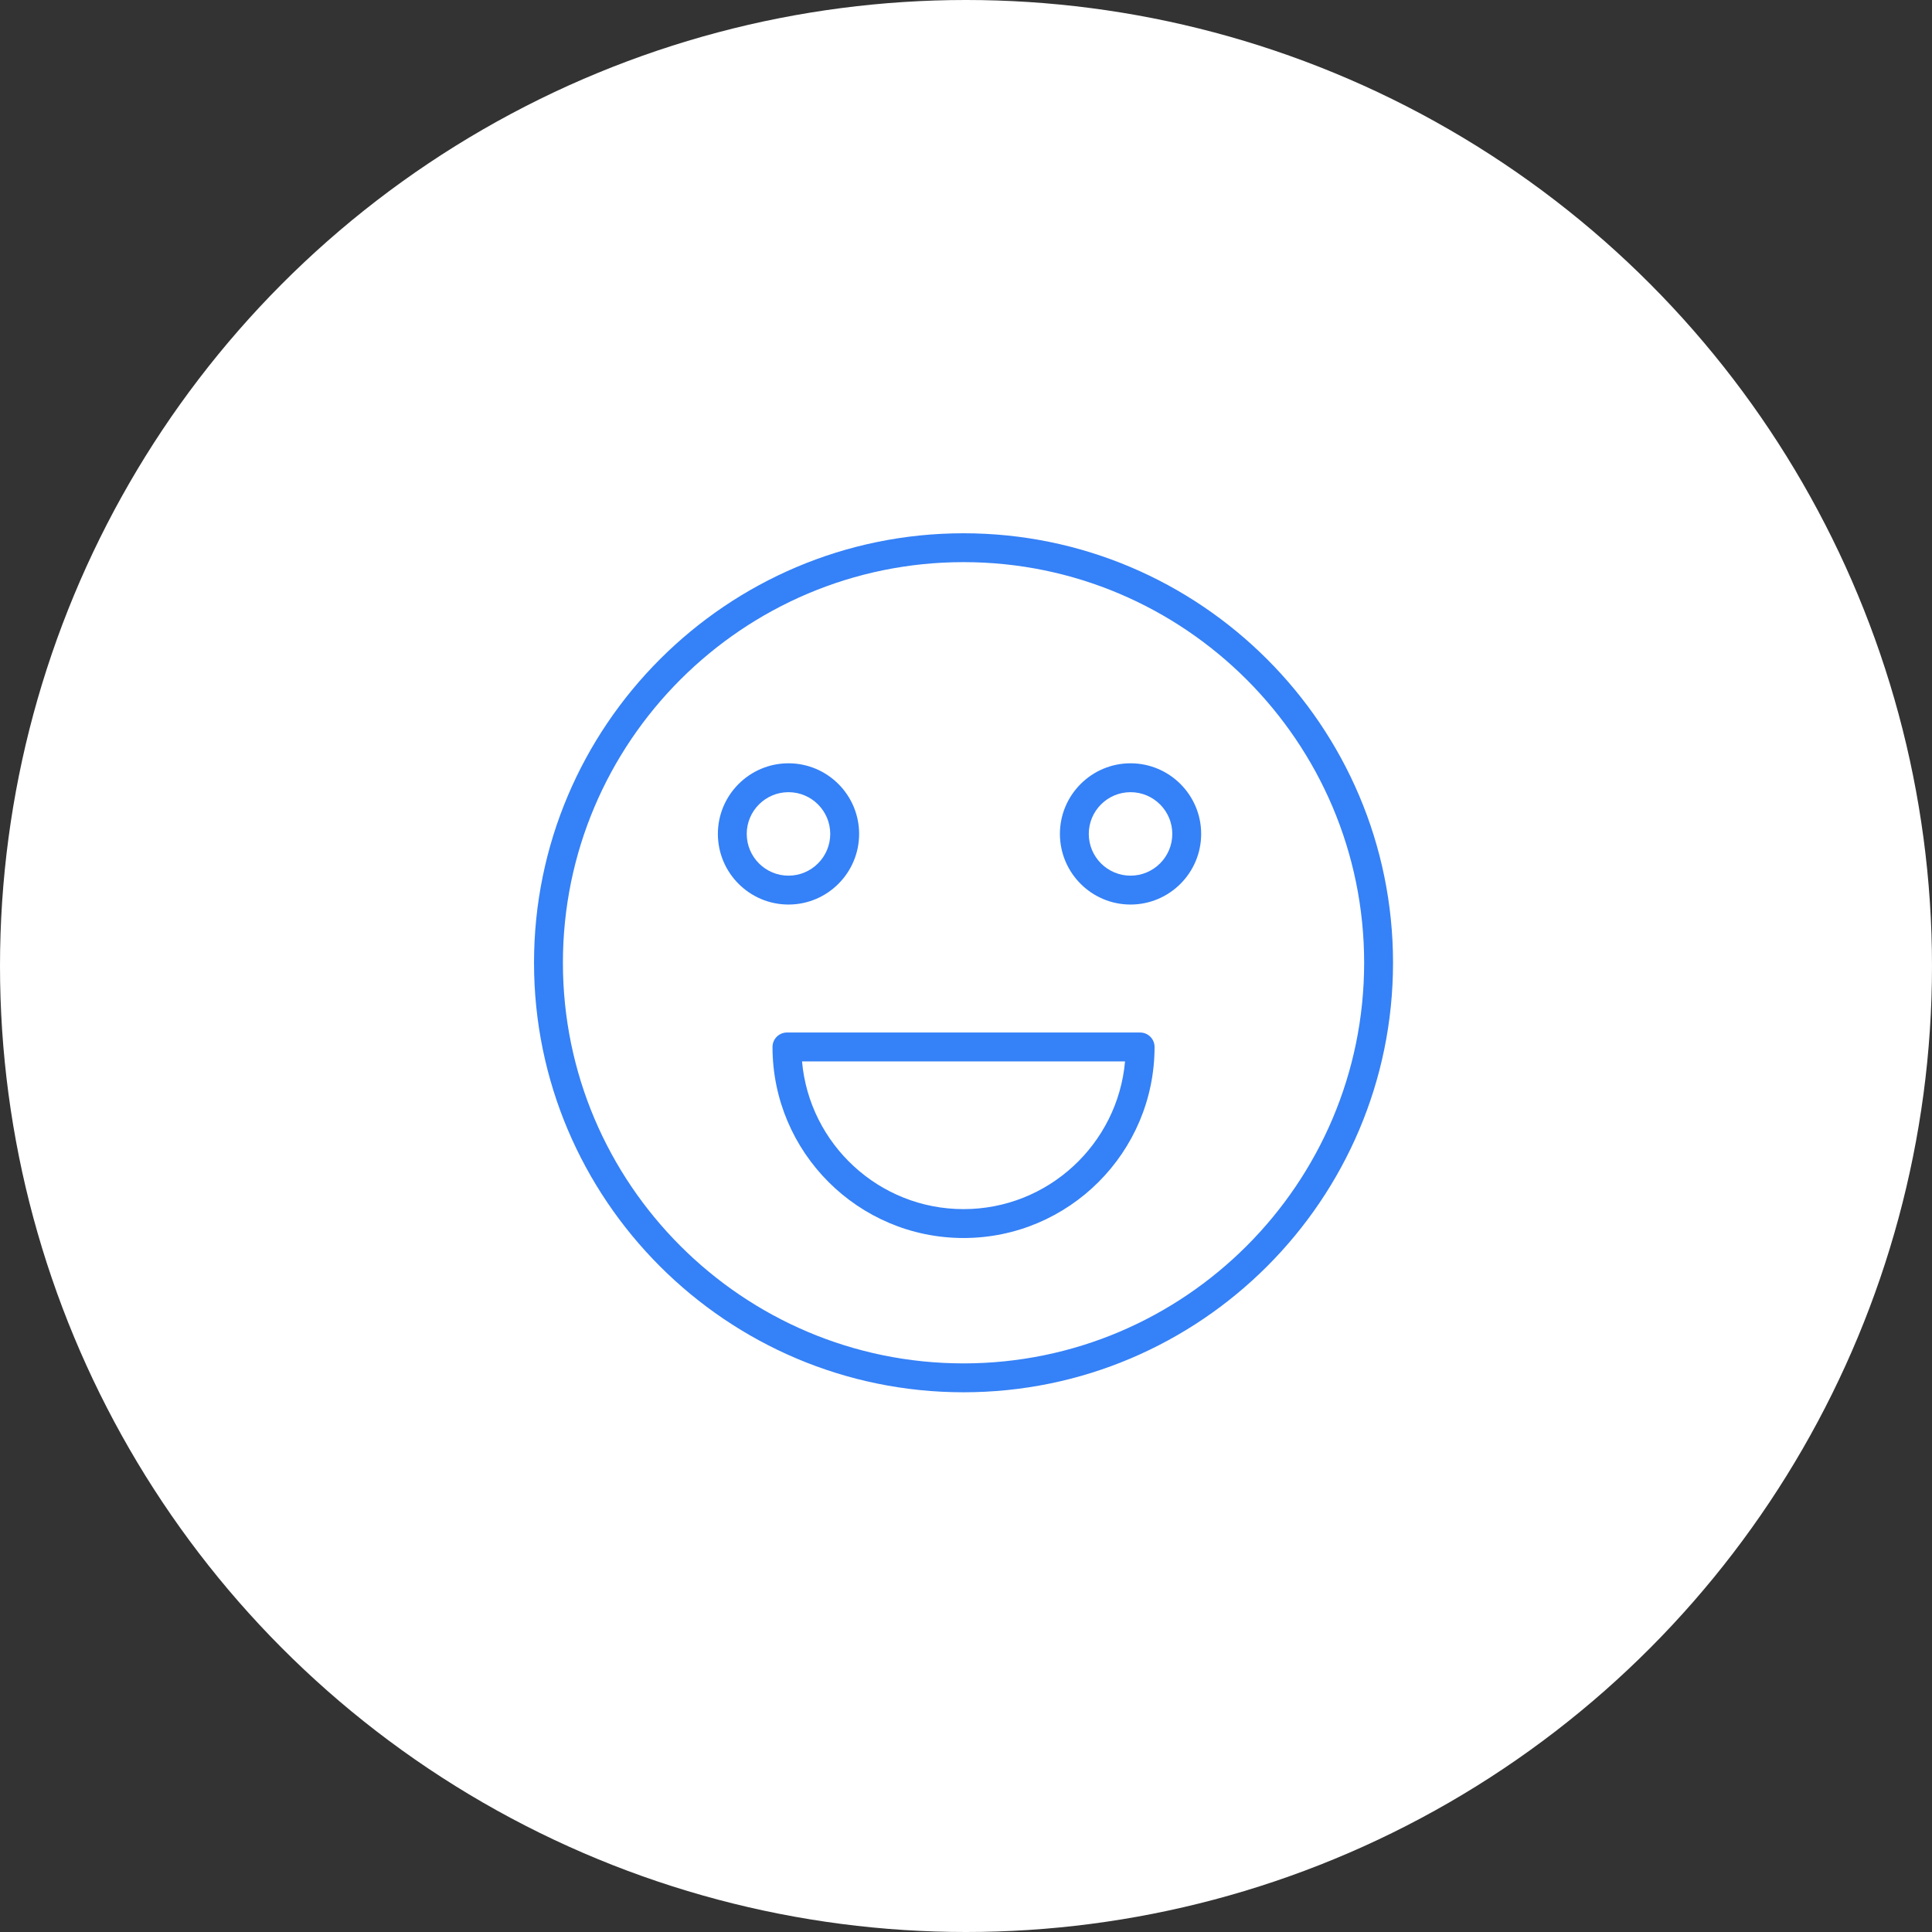
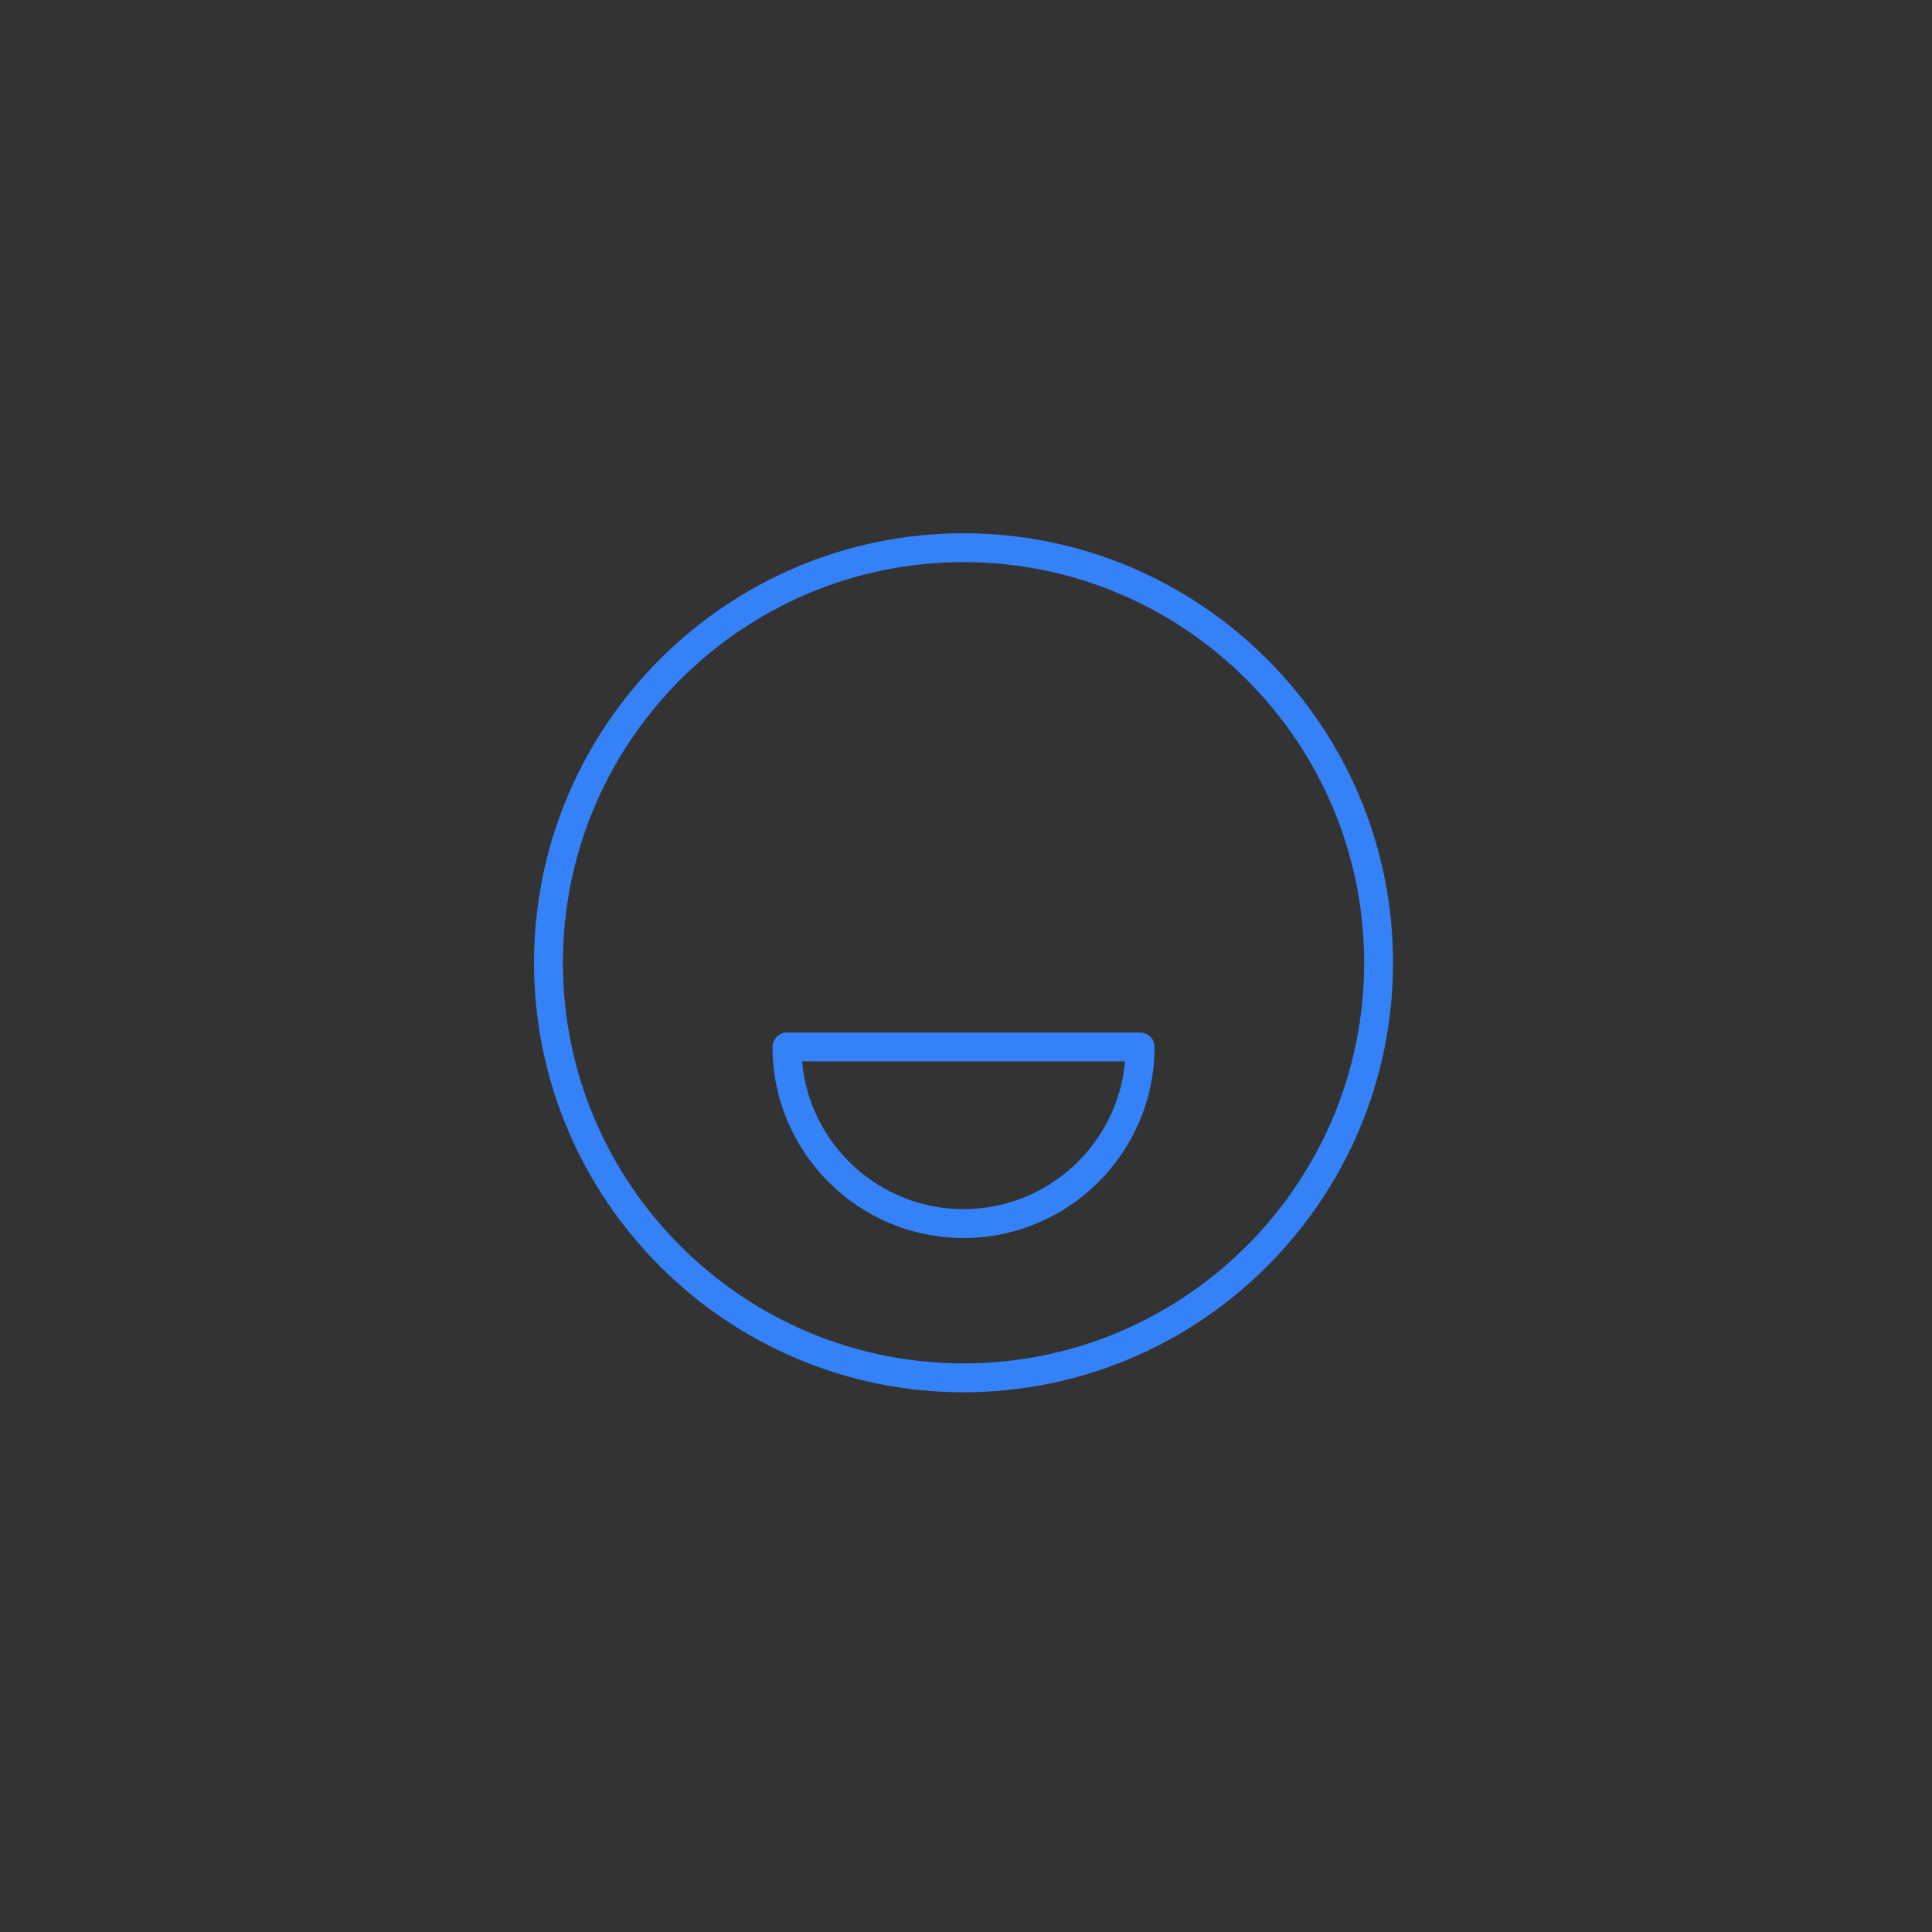
<svg xmlns="http://www.w3.org/2000/svg" width="100" height="100" viewBox="0 0 100 100" fill="none">
  <rect x="0" y="0" width="100" height="100" fill="#333333" stroke="none" />
-   <circle cx="50" cy="50" r="50" fill="white" />
  <path d="M49.872 27.602C37.614 27.602 27.641 37.575 27.641 49.833C27.641 62.092 37.614 72.064 49.872 72.064C62.13 72.064 72.103 62.091 72.103 49.833C72.103 37.575 62.13 27.602 49.872 27.602ZM49.872 70.569C38.438 70.569 29.136 61.267 29.136 49.833C29.136 38.399 38.438 29.096 49.872 29.096C61.306 29.096 70.608 38.399 70.608 49.833C70.608 61.267 61.306 70.569 49.872 70.569Z" fill="#3581F7" />
  <path d="M59.013 53.443H40.733C40.32 53.443 39.985 53.778 39.985 54.191C39.985 59.643 44.42 64.079 49.872 64.079C55.324 64.079 59.76 59.644 59.76 54.191C59.76 53.778 59.425 53.443 59.013 53.443ZM49.872 62.584C45.496 62.584 41.893 59.218 41.513 54.938H58.232C57.853 59.218 54.248 62.584 49.872 62.584Z" fill="#3581F7" />
-   <path d="M44.468 43.163C44.468 41.148 42.828 39.508 40.812 39.508C38.797 39.508 37.157 41.148 37.157 43.163C37.157 45.179 38.797 46.819 40.812 46.819C42.828 46.819 44.468 45.179 44.468 43.163ZM38.651 43.163C38.651 41.972 39.62 41.003 40.812 41.003C42.004 41.003 42.973 41.972 42.973 43.163C42.973 44.355 42.004 45.324 40.812 45.324C39.621 45.324 38.651 44.355 38.651 43.163Z" fill="#3581F7" />
-   <path d="M58.516 39.508C56.501 39.508 54.861 41.148 54.861 43.163C54.861 45.179 56.501 46.819 58.516 46.819C60.532 46.819 62.172 45.179 62.172 43.163C62.172 41.148 60.532 39.508 58.516 39.508ZM58.516 45.324C57.325 45.324 56.355 44.355 56.355 43.163C56.355 41.972 57.325 41.003 58.516 41.003C59.708 41.003 60.678 41.972 60.678 43.163C60.678 44.355 59.708 45.324 58.516 45.324Z" fill="#3581F7" />
</svg>